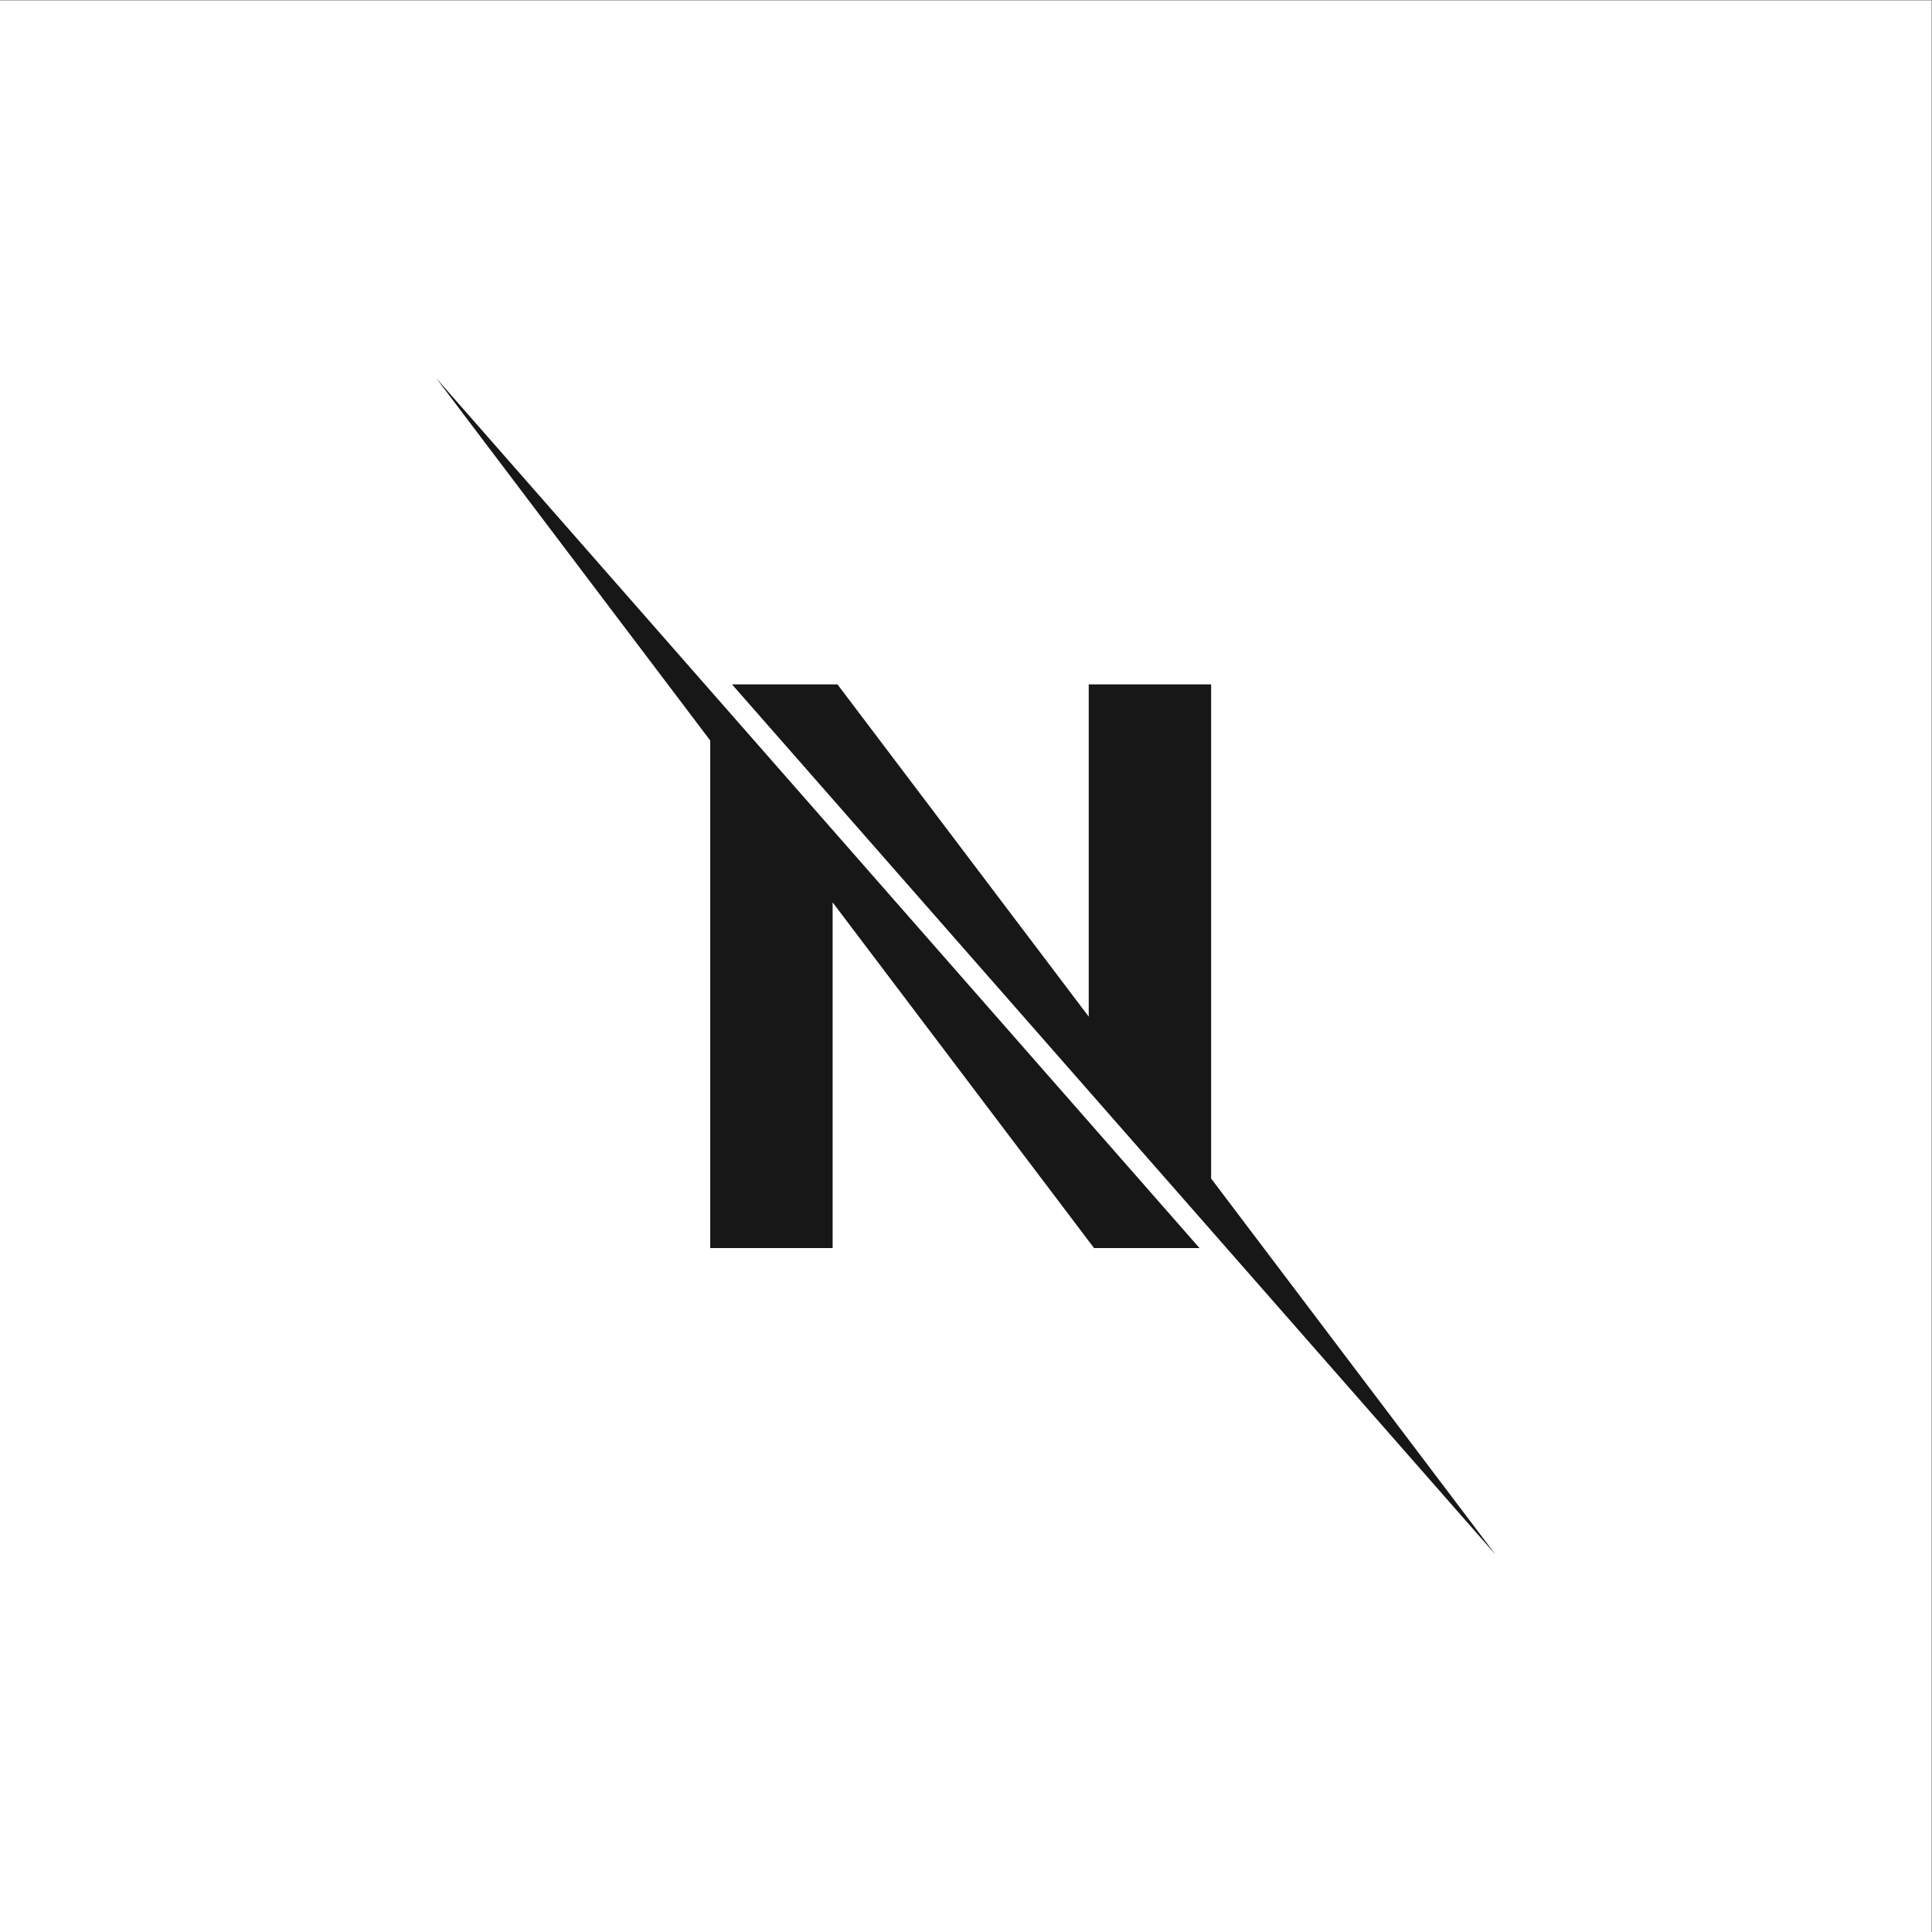
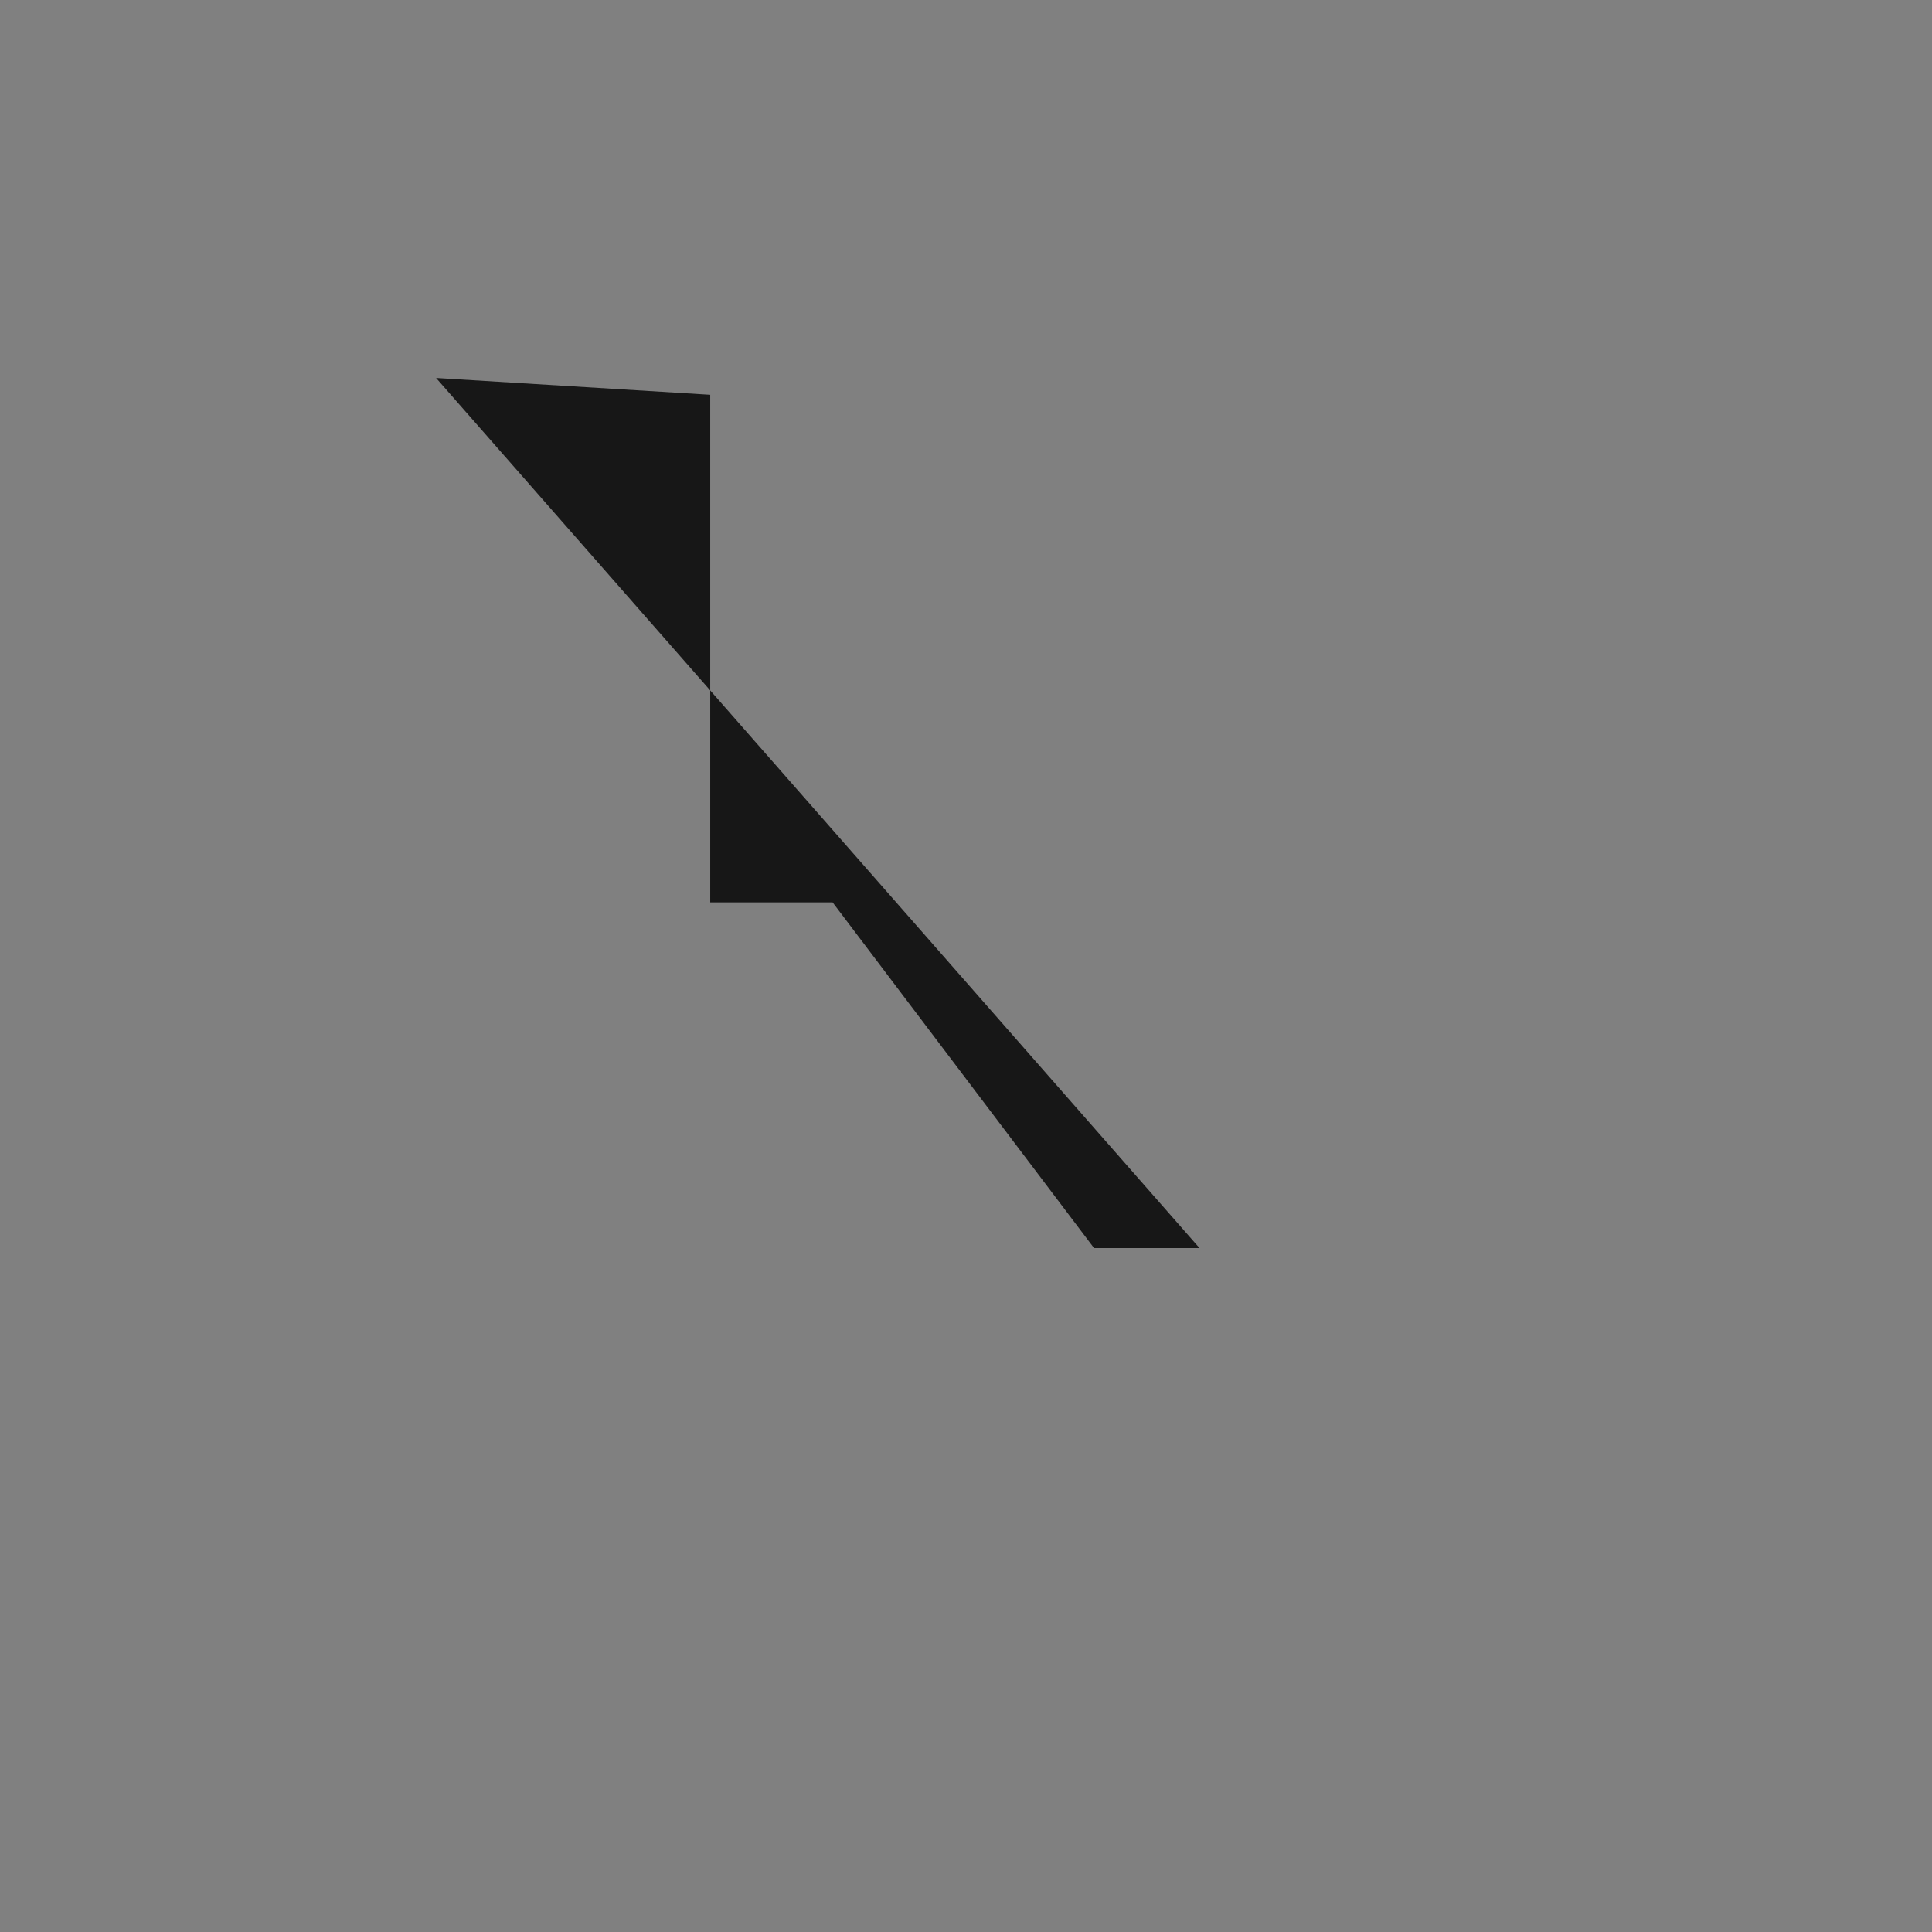
<svg xmlns="http://www.w3.org/2000/svg" xmlns:ns1="http://sodipodi.sourceforge.net/DTD/sodipodi-0.dtd" xmlns:ns2="http://www.inkscape.org/namespaces/inkscape" version="1.1" id="svg2" width="3333.333" height="3333.333" viewBox="0 0 3333.333 3333.333" ns1:docname="vecteezy_n-logo-free-vector-file_7412431.eps">
  <rect x="0" y="0" width="3333.333" height="3333.333" fill="#808080" stroke="none" />
  <defs id="defs6" />
  <ns1:namedview id="namedview4" pagecolor="#ffffff" bordercolor="#000000" borderopacity="0.25" ns2:showpageshadow="2" ns2:pageopacity="0.0" ns2:pagecheckerboard="0" ns2:deskcolor="#d1d1d1" />
  <g id="g8" ns2:groupmode="layer" ns2:label="ink_ext_XXXXXX" transform="matrix(1.333,0,0,-1.333,0,3333.333)">
    <g id="g10" transform="scale(0.1)">
-       <path d="M 25000,0 H 0 V 25000 H 25000 V 0" style="fill:#ffffff;fill-opacity:1;fill-rule:nonzero;stroke:none" id="path12" />
-       <path d="m 15525.8,8852.1 h -1365.3 l -3383.7,4474.6 V 8852.1 H 9192.46 v 6569.7 L 5644.29,20114 9192.46,16070.1 15525.8,8852.1" style="fill:#171717;fill-opacity:1;fill-rule:nonzero;stroke:none" id="path14" />
-       <path d="m 19355.7,4886 -3679.8,4194 -6201.68,7068.3 h 1365.28 l 3252,-4300.5 v 4300.5 h 1584.4 v -6396 L 19355.7,4886" style="fill:#171717;fill-opacity:1;fill-rule:nonzero;stroke:none" id="path16" />
+       <path d="m 15525.8,8852.1 h -1365.3 l -3383.7,4474.6 H 9192.46 v 6569.7 L 5644.29,20114 9192.46,16070.1 15525.8,8852.1" style="fill:#171717;fill-opacity:1;fill-rule:nonzero;stroke:none" id="path14" />
    </g>
  </g>
</svg>